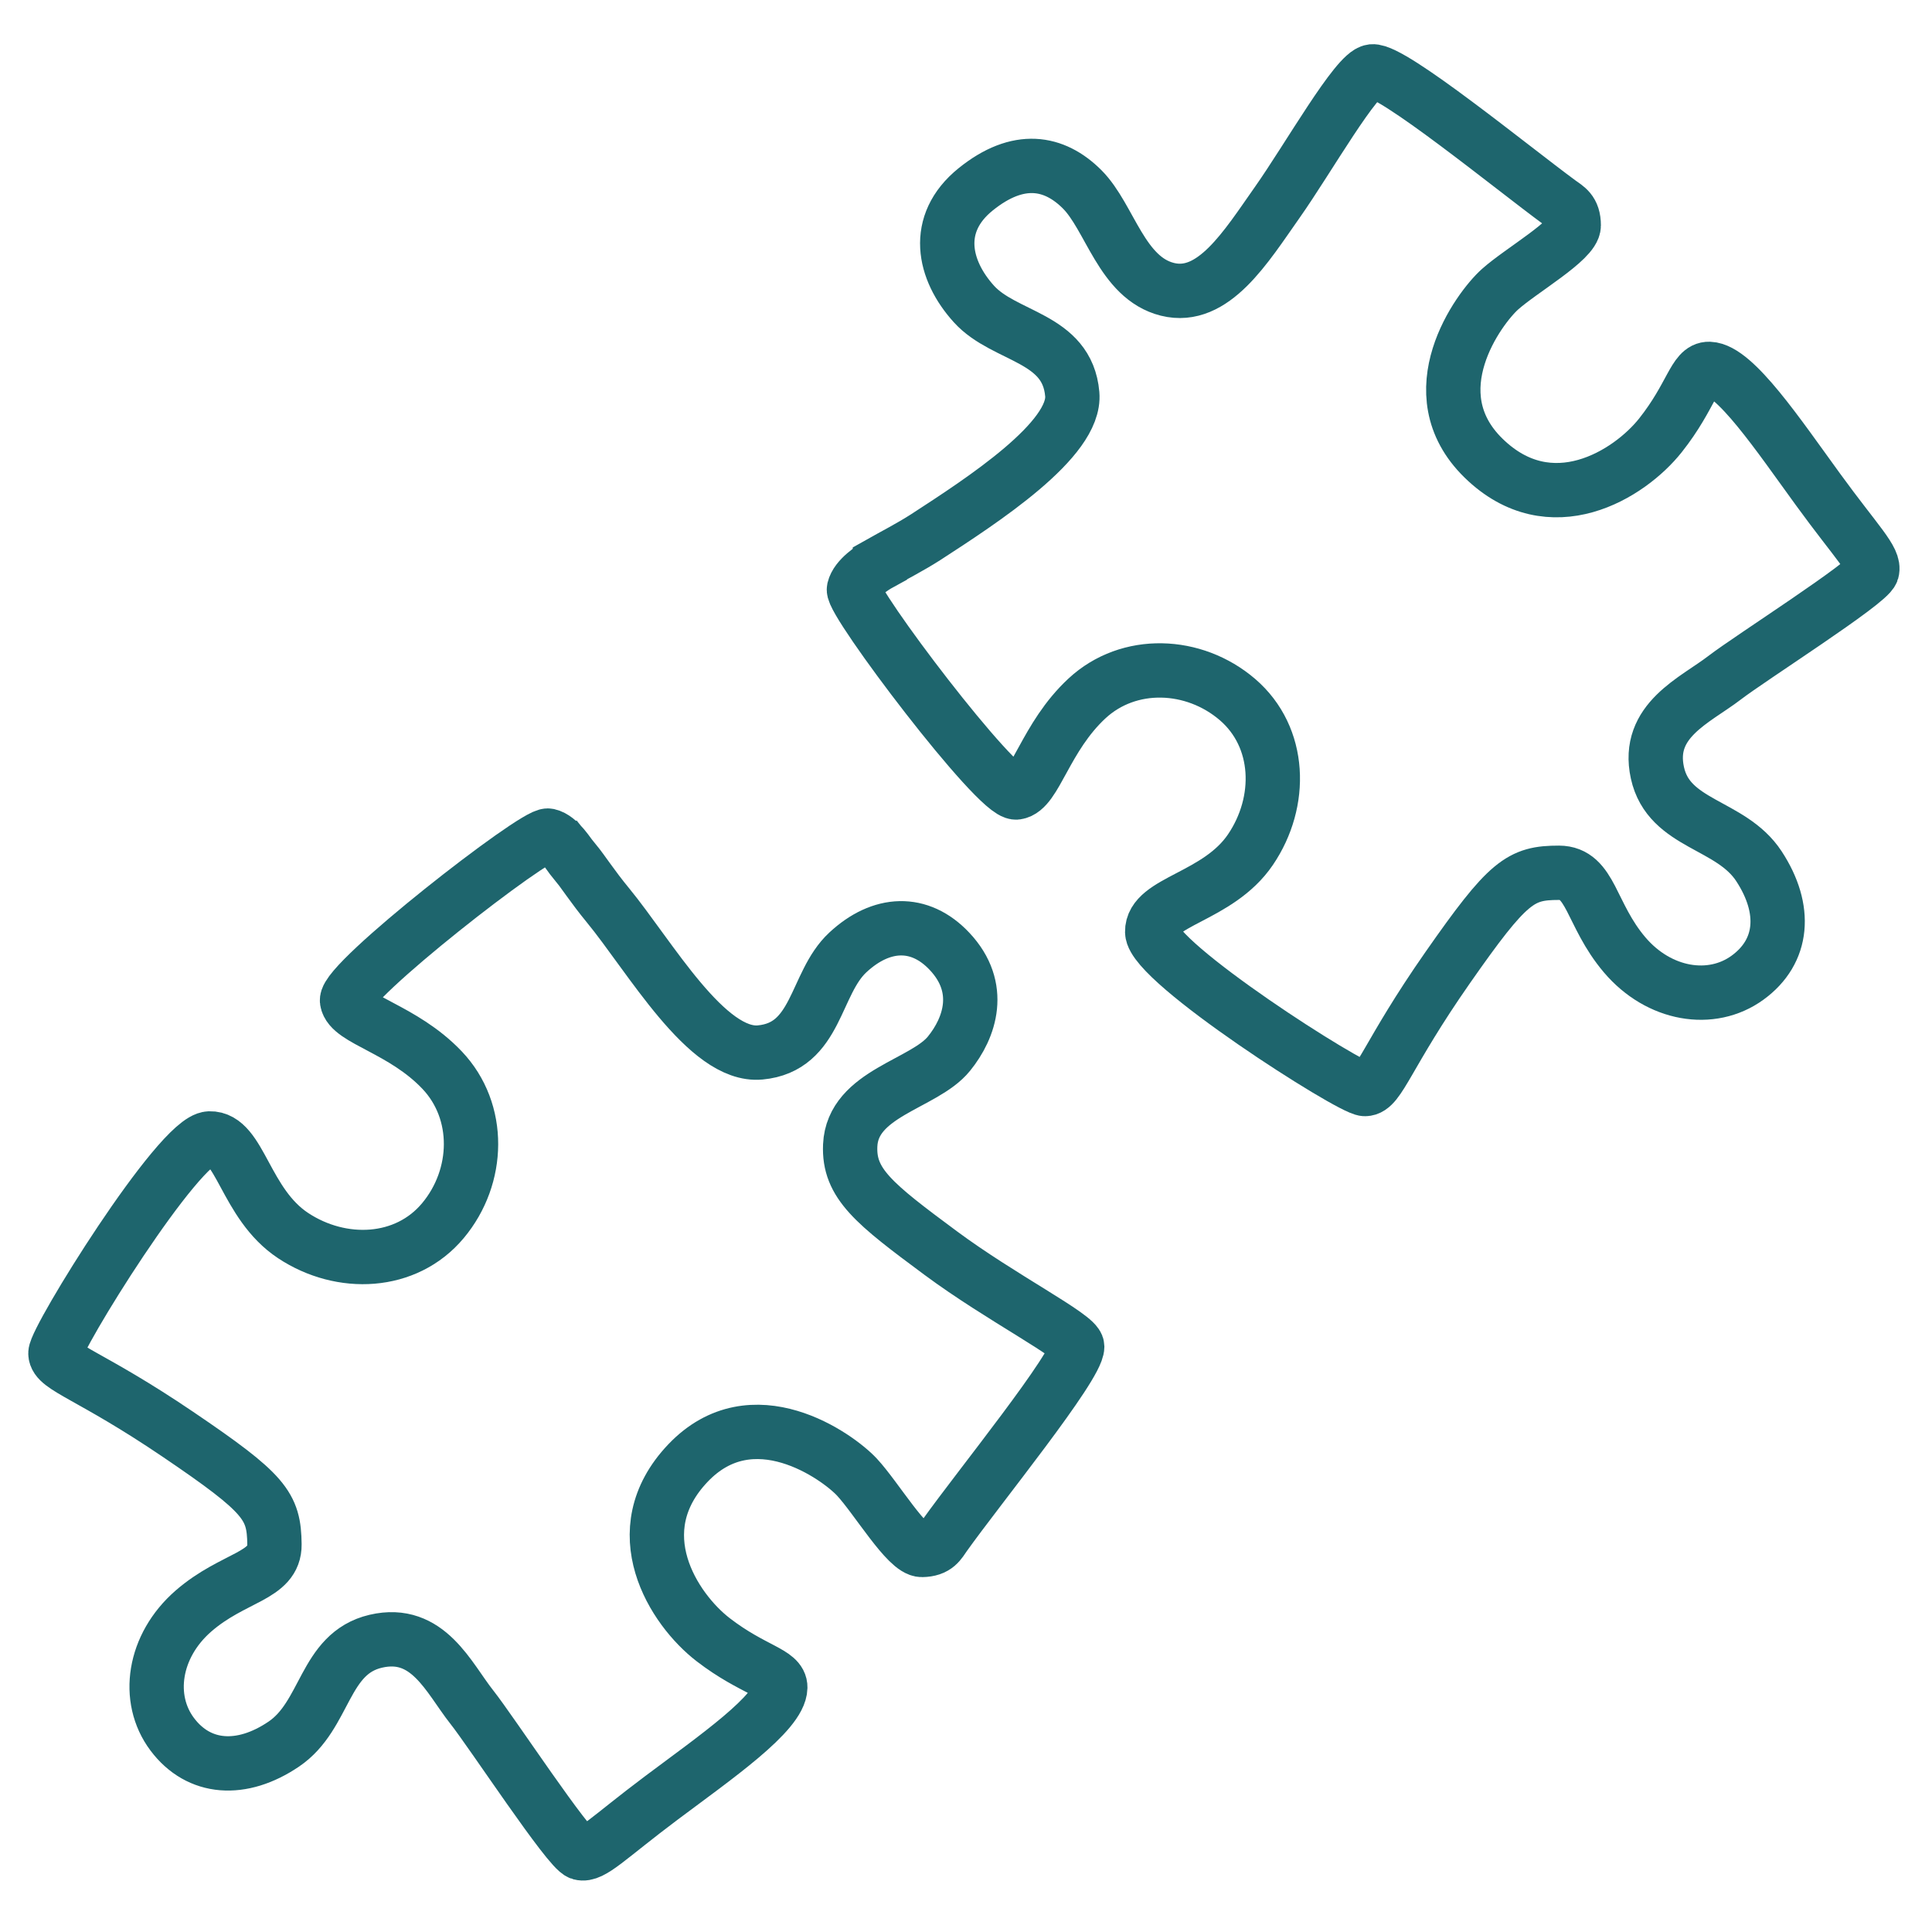
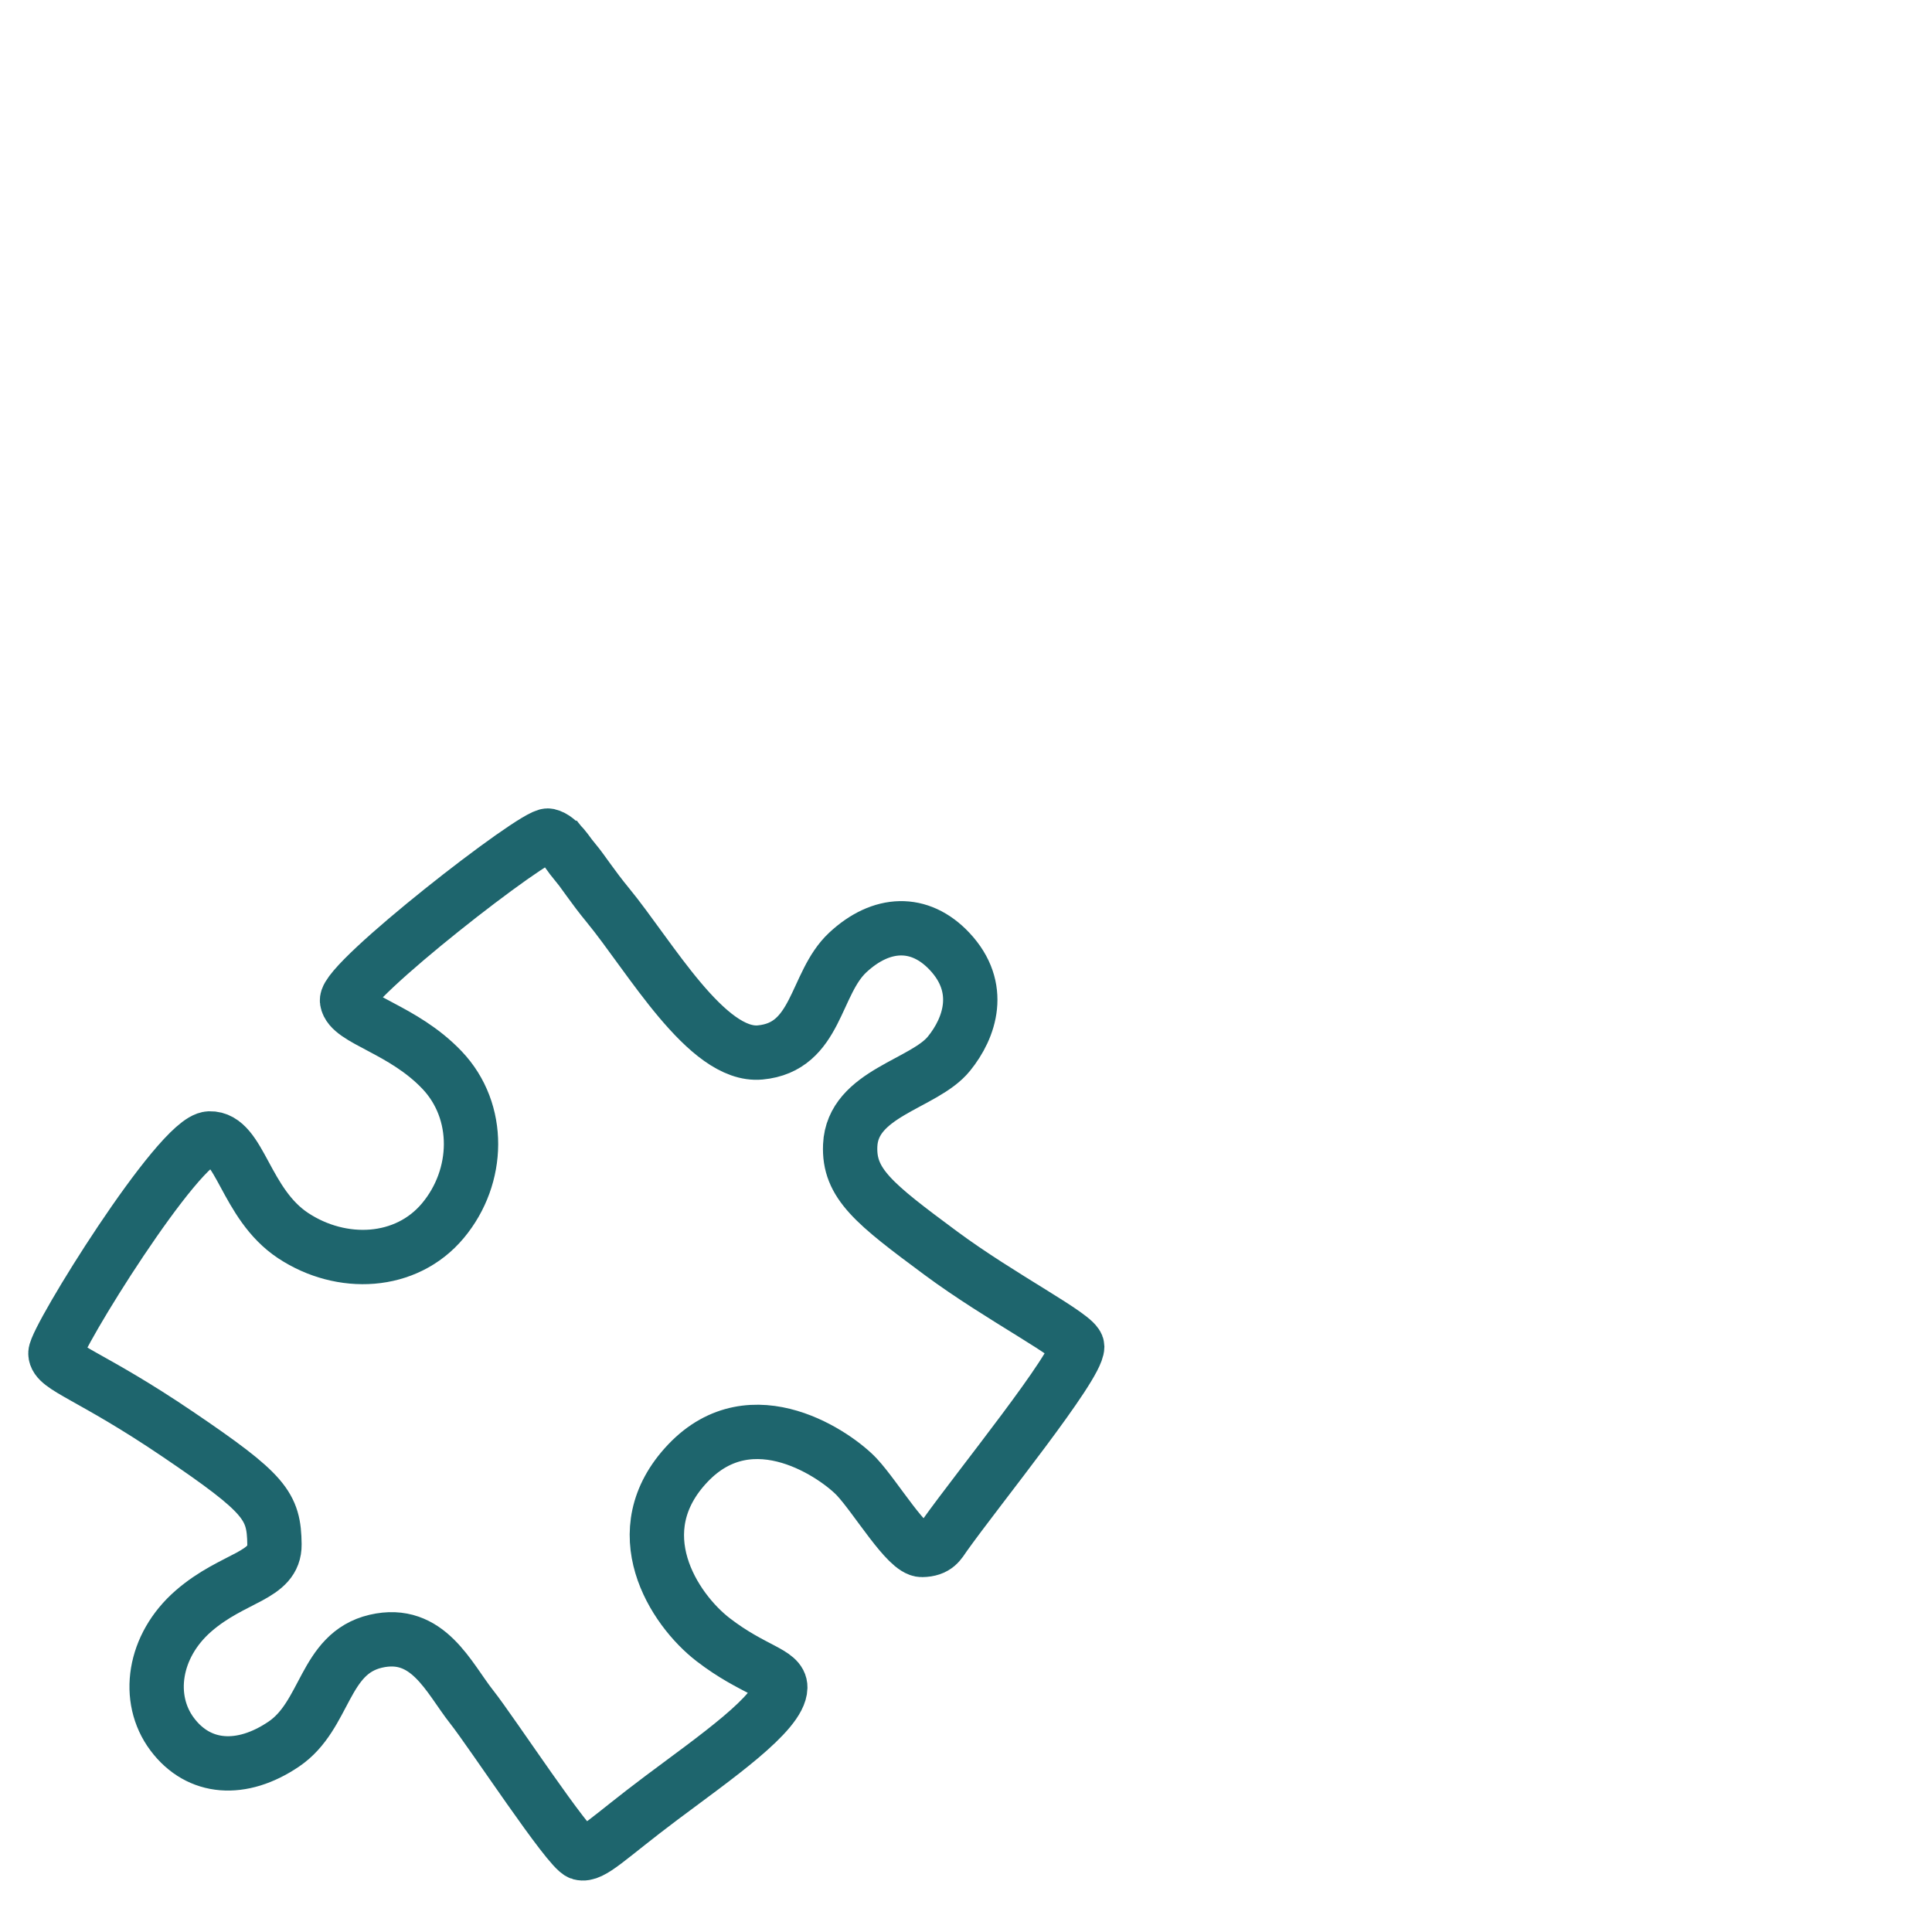
<svg xmlns="http://www.w3.org/2000/svg" id="a" width="160" height="160" viewBox="0 0 160 160">
-   <path d="m72.87,46.65c1.08-.61,2.52-1.35,3.77-2.15,4.73-3.07,12.49-8.1,12.16-11.86-.41-4.75-5.6-4.66-8.14-7.46s-3.39-6.65.14-9.5,6.51-2.31,8.82,0,3.26,7.33,7.06,8.28,6.51-3.53,9.09-7.19,6.57-10.73,7.87-10.86c1.64-.16,11.61,7.99,15.52,10.86.57.42,1.17.67,1.17,1.9s-4.37,3.73-6.11,5.29-6.92,8.55-1.36,13.98c5.56,5.43,12.08,1.36,14.66-1.9s2.8-5.53,4.03-5.49c2.11.07,5.74,5.49,9,9.97s4.75,5.84,4.48,6.79-10.08,7.18-12.21,8.82c-2.43,1.87-6.51,3.53-5.56,7.87s6.08,4.18,8.41,7.74,2.04,7.06-.95,9.23-7.34,1.45-10.18-1.9-2.76-6.78-5.43-6.79c-3.19,0-4.21.68-9.23,7.87-5.02,7.19-5.67,10.04-6.84,10.04s-17.57-10.47-17.62-13.01,5.45-2.85,8.14-6.82,2.54-9.31-1.07-12.42c-3.61-3.1-9.01-3.31-12.47-.1s-4.27,7.58-5.85,7.79-13.69-15.81-13.45-16.84c.21-.91,1.51-1.77,2.15-2.12Z" fill="none" stroke="#1e656d" stroke-miterlimit="10" stroke-width="4.5" />
  <path d="m47.57,71.3c.76.94,1.5,2.12,2.76,3.65,3.49,4.24,8.21,12.62,12.62,12.21,4.75-.44,4.49-5.7,7.26-8.28s5.95-2.73,8.43-.09c2.83,3.01,1.68,6.34-.05,8.47-2.05,2.54-7.99,3.26-8.18,7.6-.14,3.16,1.97,4.82,7.49,8.91,5,3.71,11.31,6.9,11.31,7.75,0,1.65-8.17,11.69-10.98,15.64-.41.58-.66,1.18-1.88,1.2s-3.79-4.32-5.38-6.03-8.64-6.8-14-1.16-1.19,12.1,2.1,14.63,5.57,2.72,5.55,3.95c-.04,2.11-5.41,5.82-9.84,9.14-4.43,3.32-5.77,4.83-6.72,4.57s-7.32-9.98-8.99-12.09c-1.91-2.41-3.62-6.46-7.95-5.45s-4.1,6.14-7.62,8.52c-3.47,2.35-7.03,2.13-9.24-.82s-1.55-7.32,1.76-10.2,6.74-2.85,6.71-5.52c-.04-3.19-.74-4.2-8-9.12-7.26-4.92-10.12-5.53-10.14-6.7s10.22-17.72,12.76-17.8,2.93,5.41,6.93,8.05,9.35,2.41,12.4-1.24,3.18-9.05-.07-12.47-7.64-4.17-7.87-5.74,15.62-13.91,16.66-13.68c.91.2,1.69,1.55,2.15,2.12Z" fill="none" stroke="#1e656d" stroke-miterlimit="10" stroke-width="4.5" />
</svg>